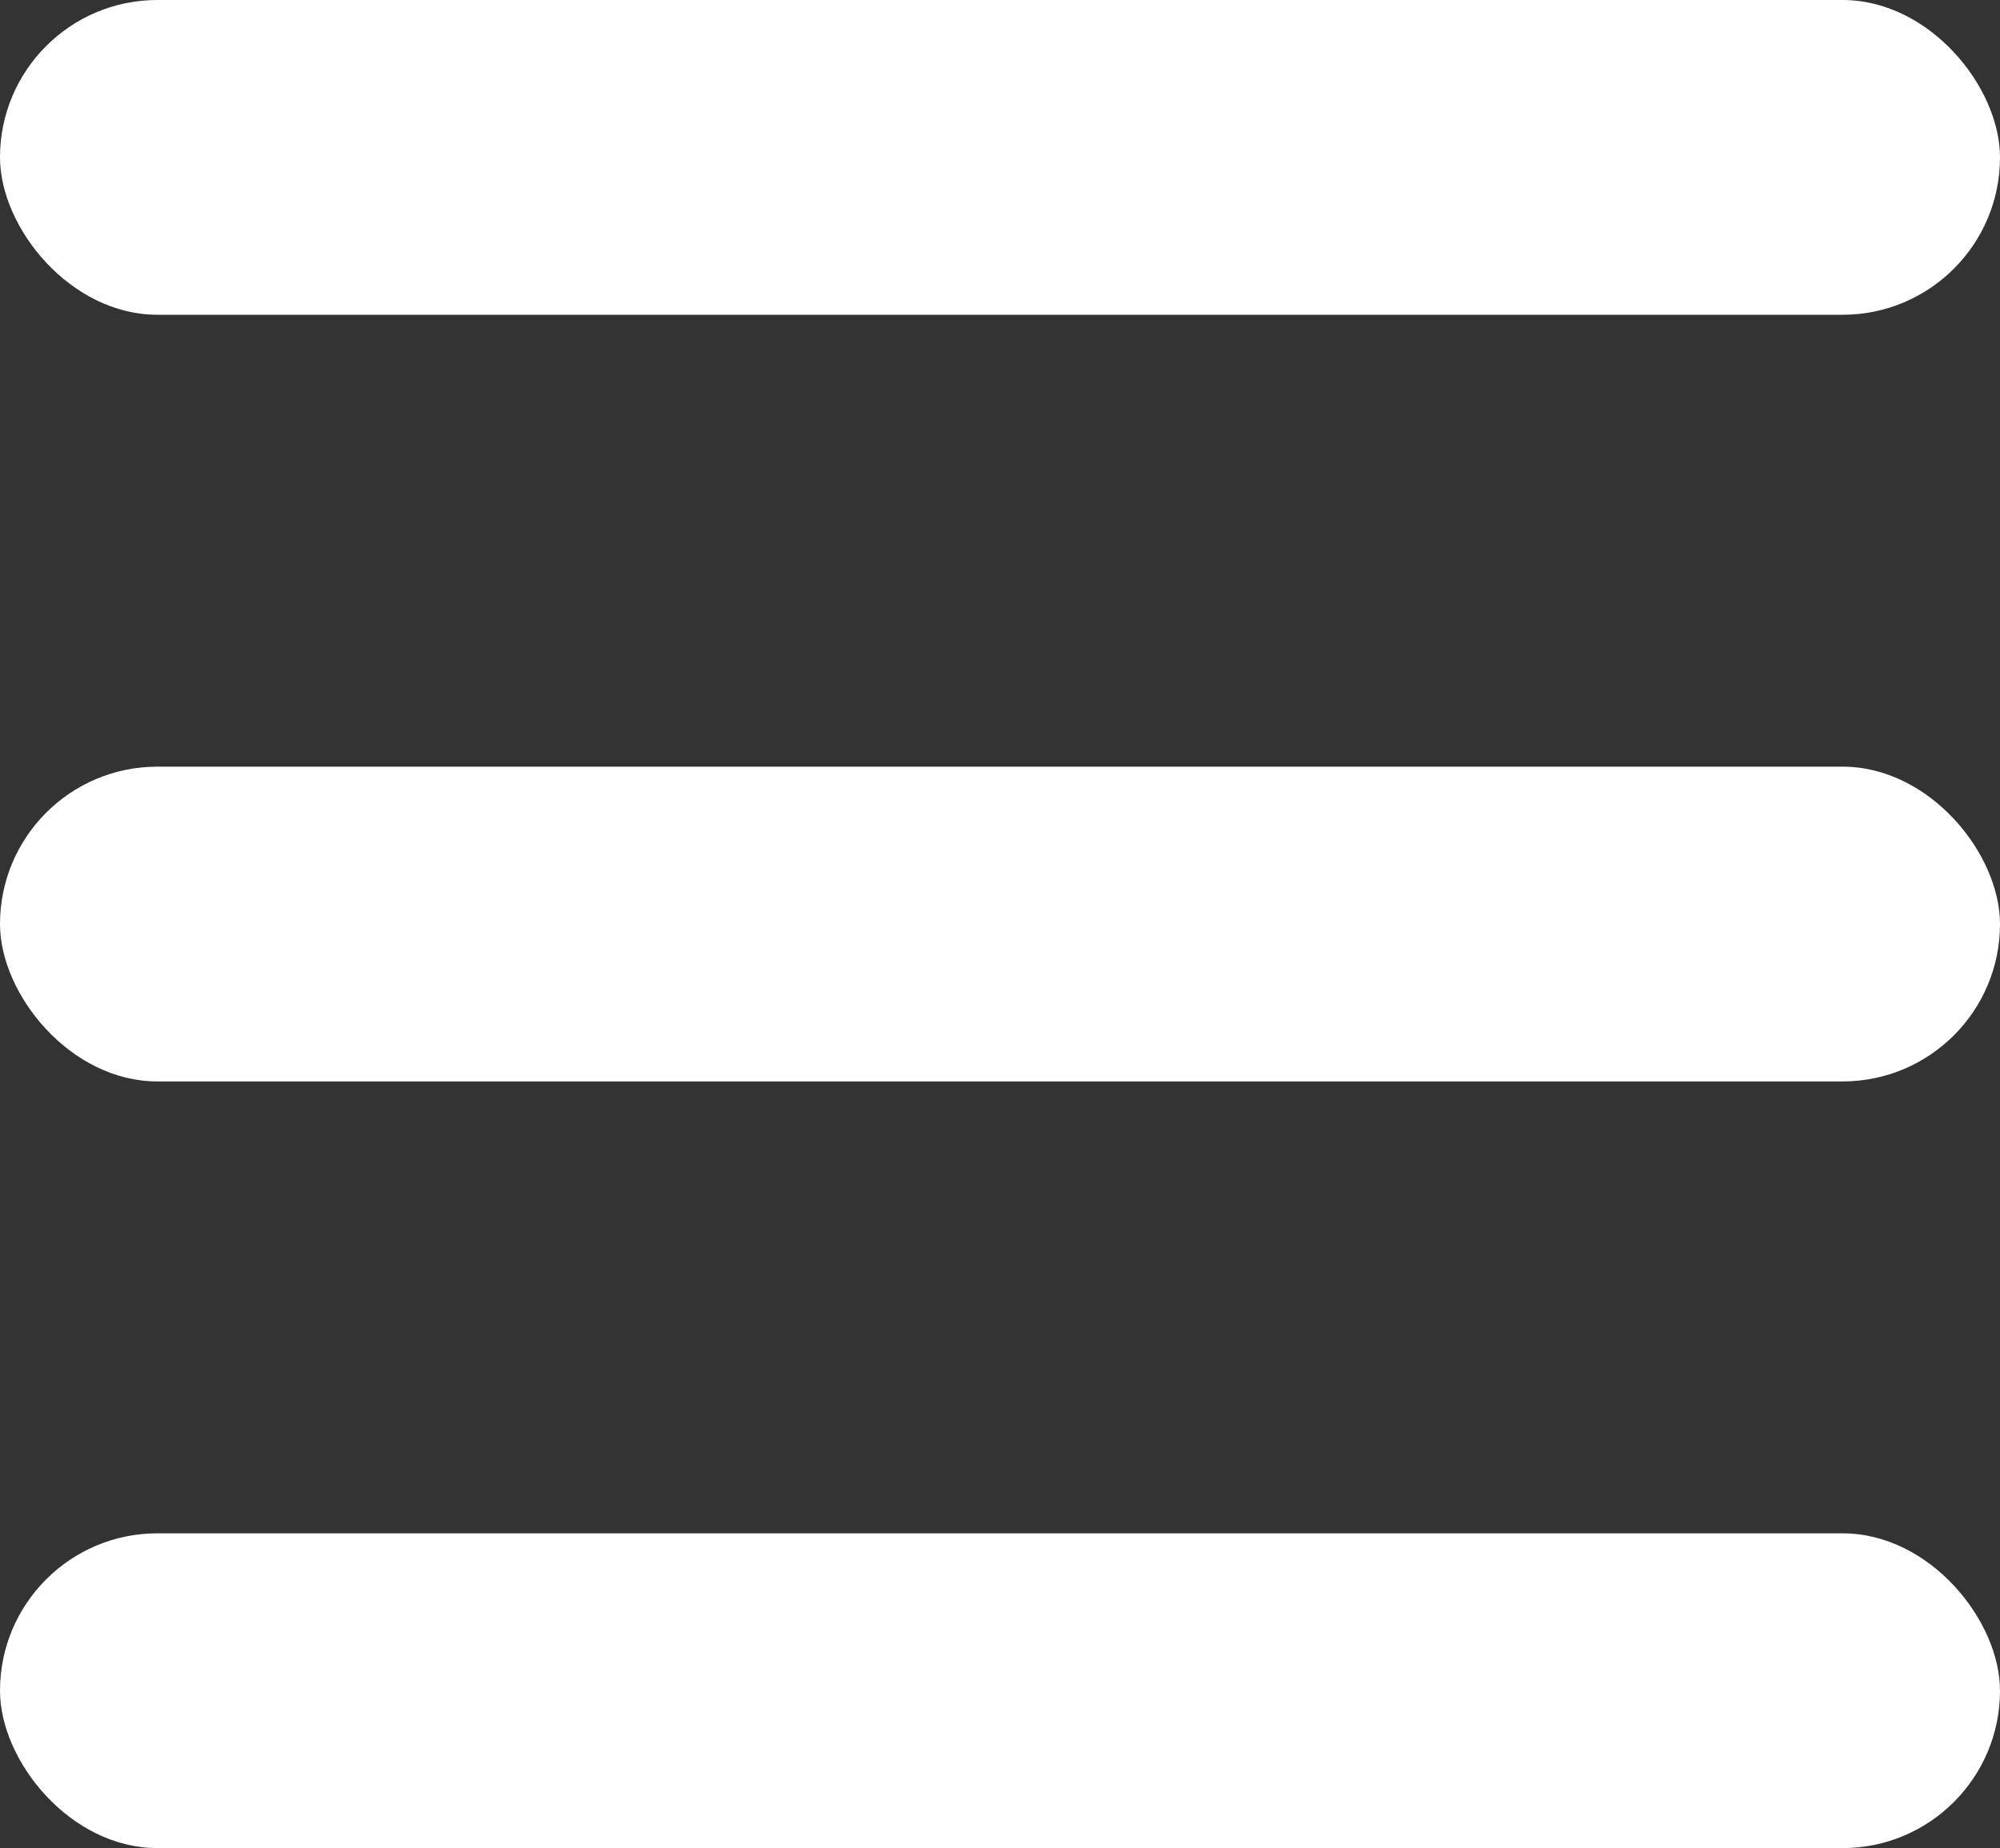
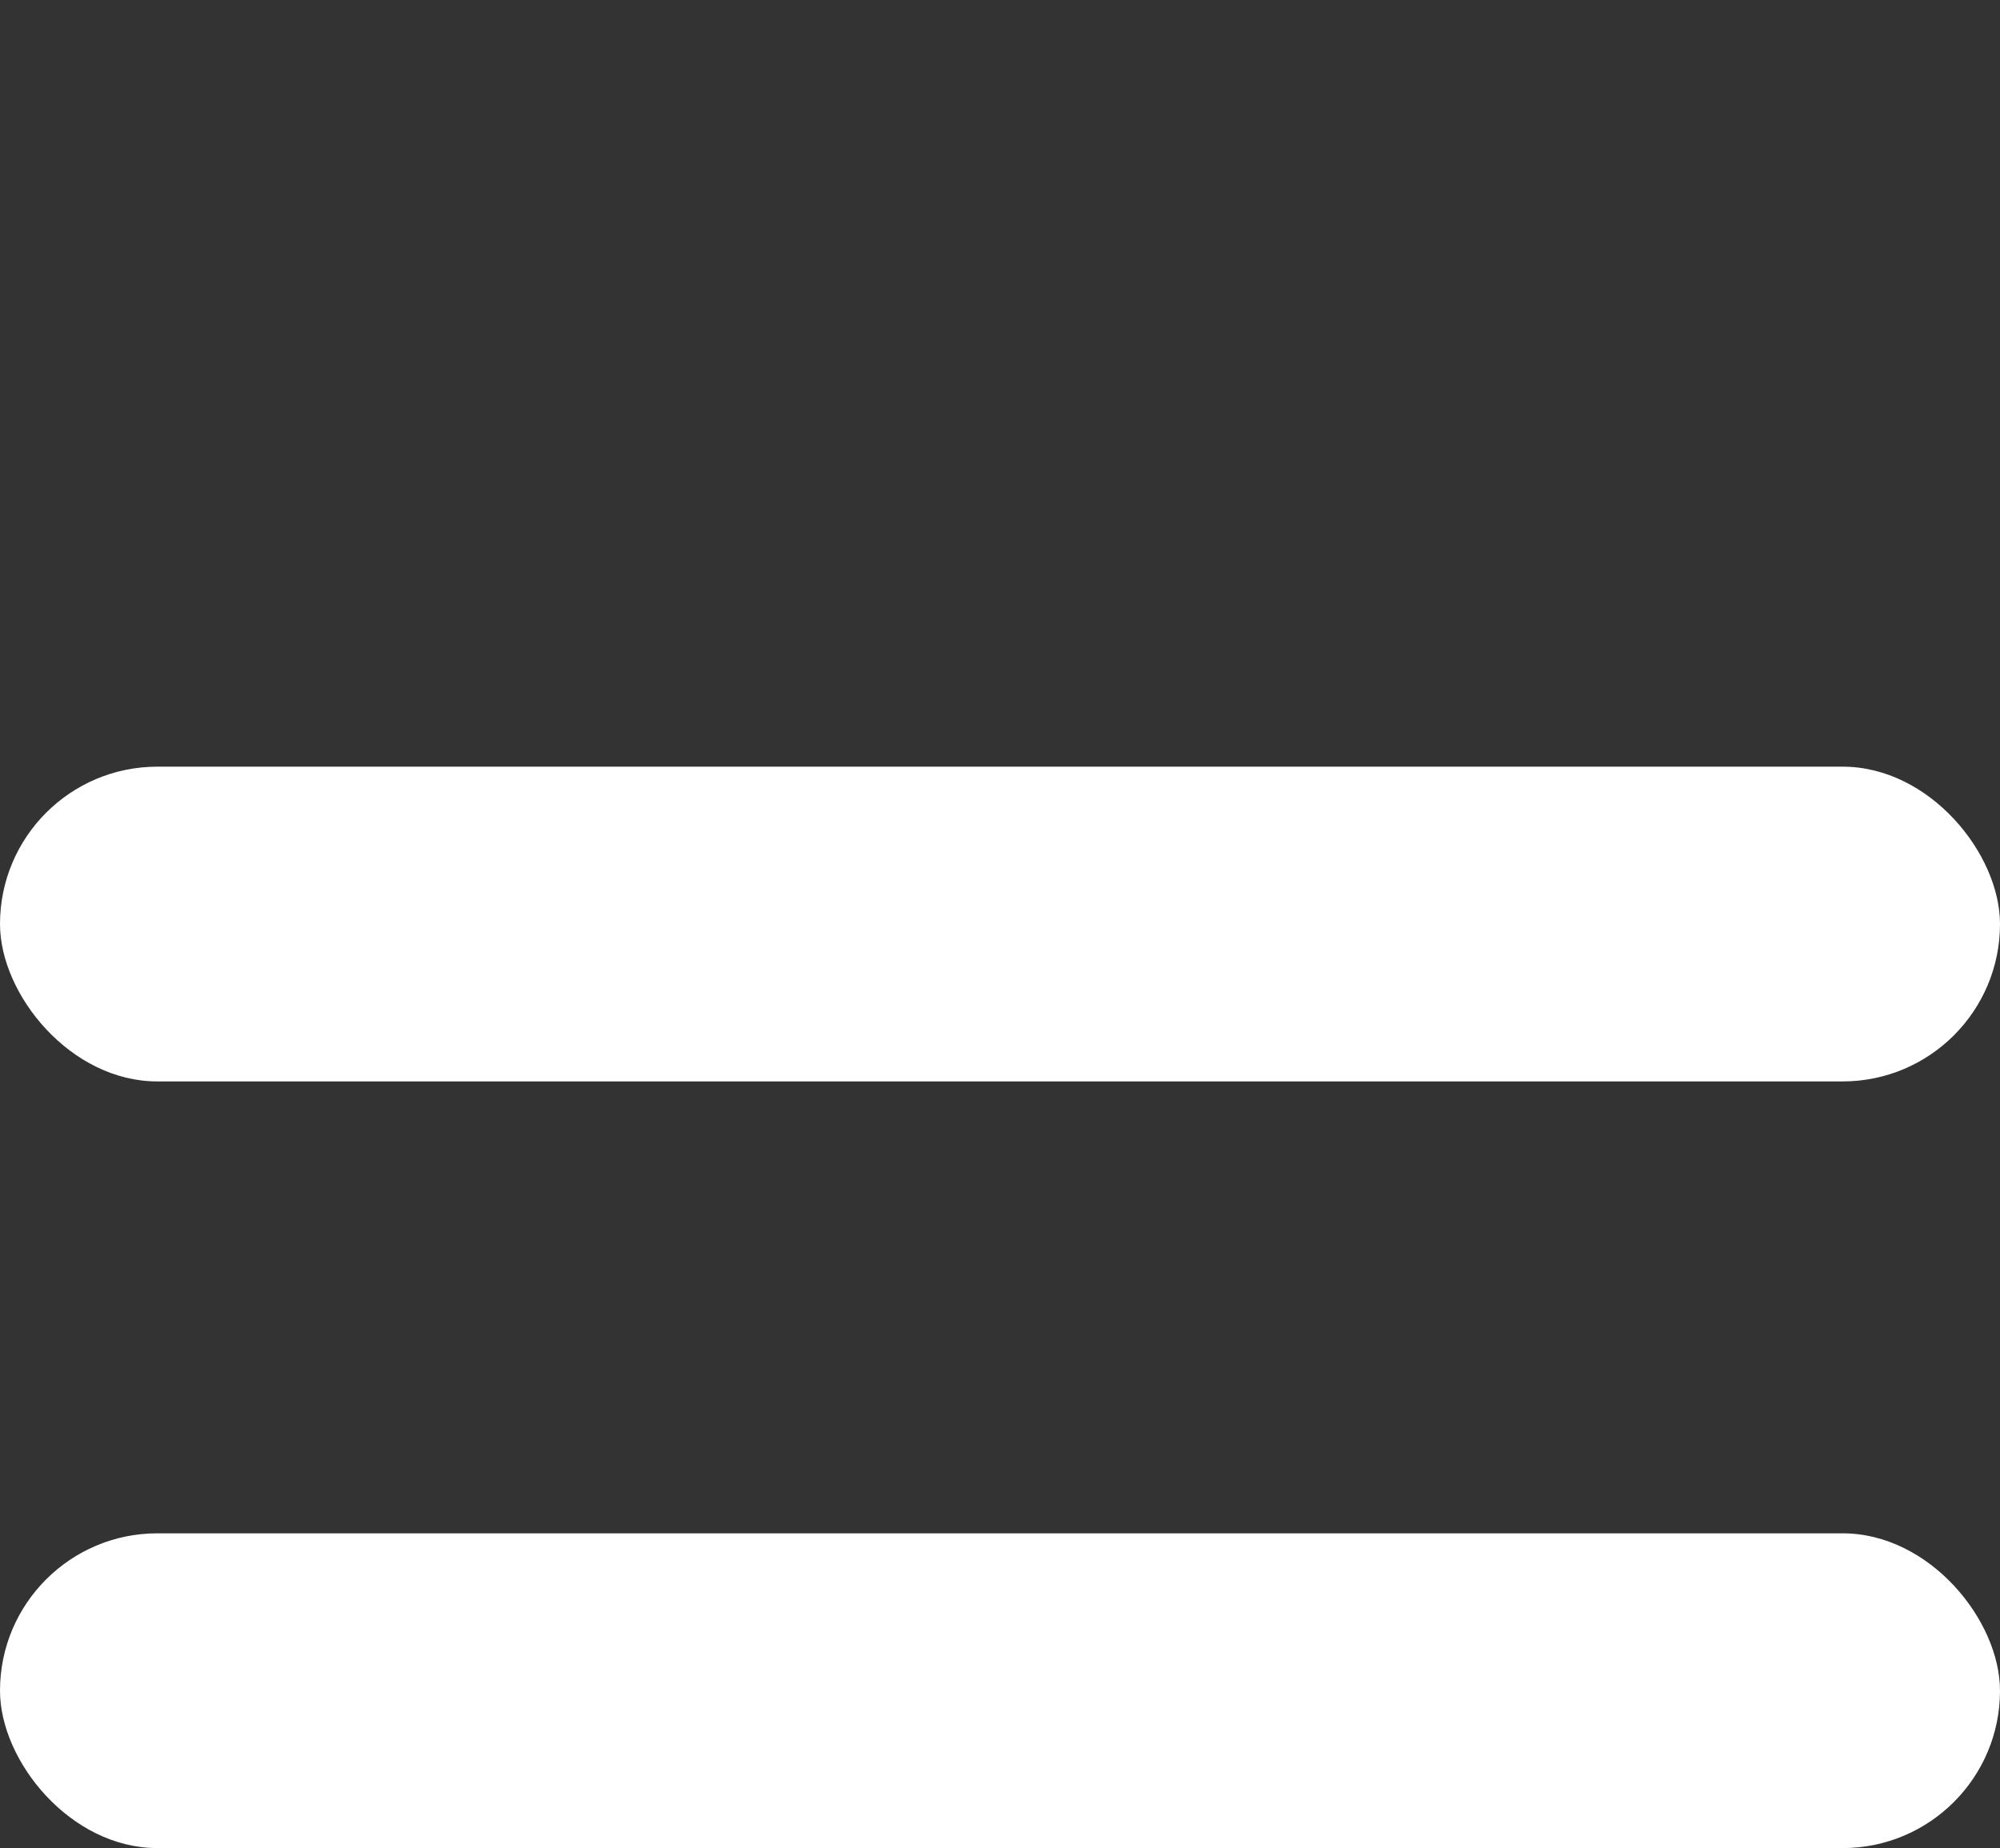
<svg xmlns="http://www.w3.org/2000/svg" width="18.261" height="16.874" viewBox="0 0 18.261 16.874">
  <rect x="0" y="0" width="18.261" height="16.874" fill="#333333" stroke="none" />
  <g id="hamburger" transform="translate(-47 -149)">
-     <rect id="Rectangle_484" data-name="Rectangle 484" width="18.261" height="2.874" rx="1.437" transform="translate(47 149)" fill="#fff" />
    <rect id="Rectangle_486" data-name="Rectangle 486" width="18.261" height="2.874" rx="1.437" transform="translate(47 163)" fill="#fff" />
    <rect id="Rectangle_487" data-name="Rectangle 487" width="18.261" height="2.874" rx="1.437" transform="translate(47 156)" fill="#fff" />
  </g>
</svg>